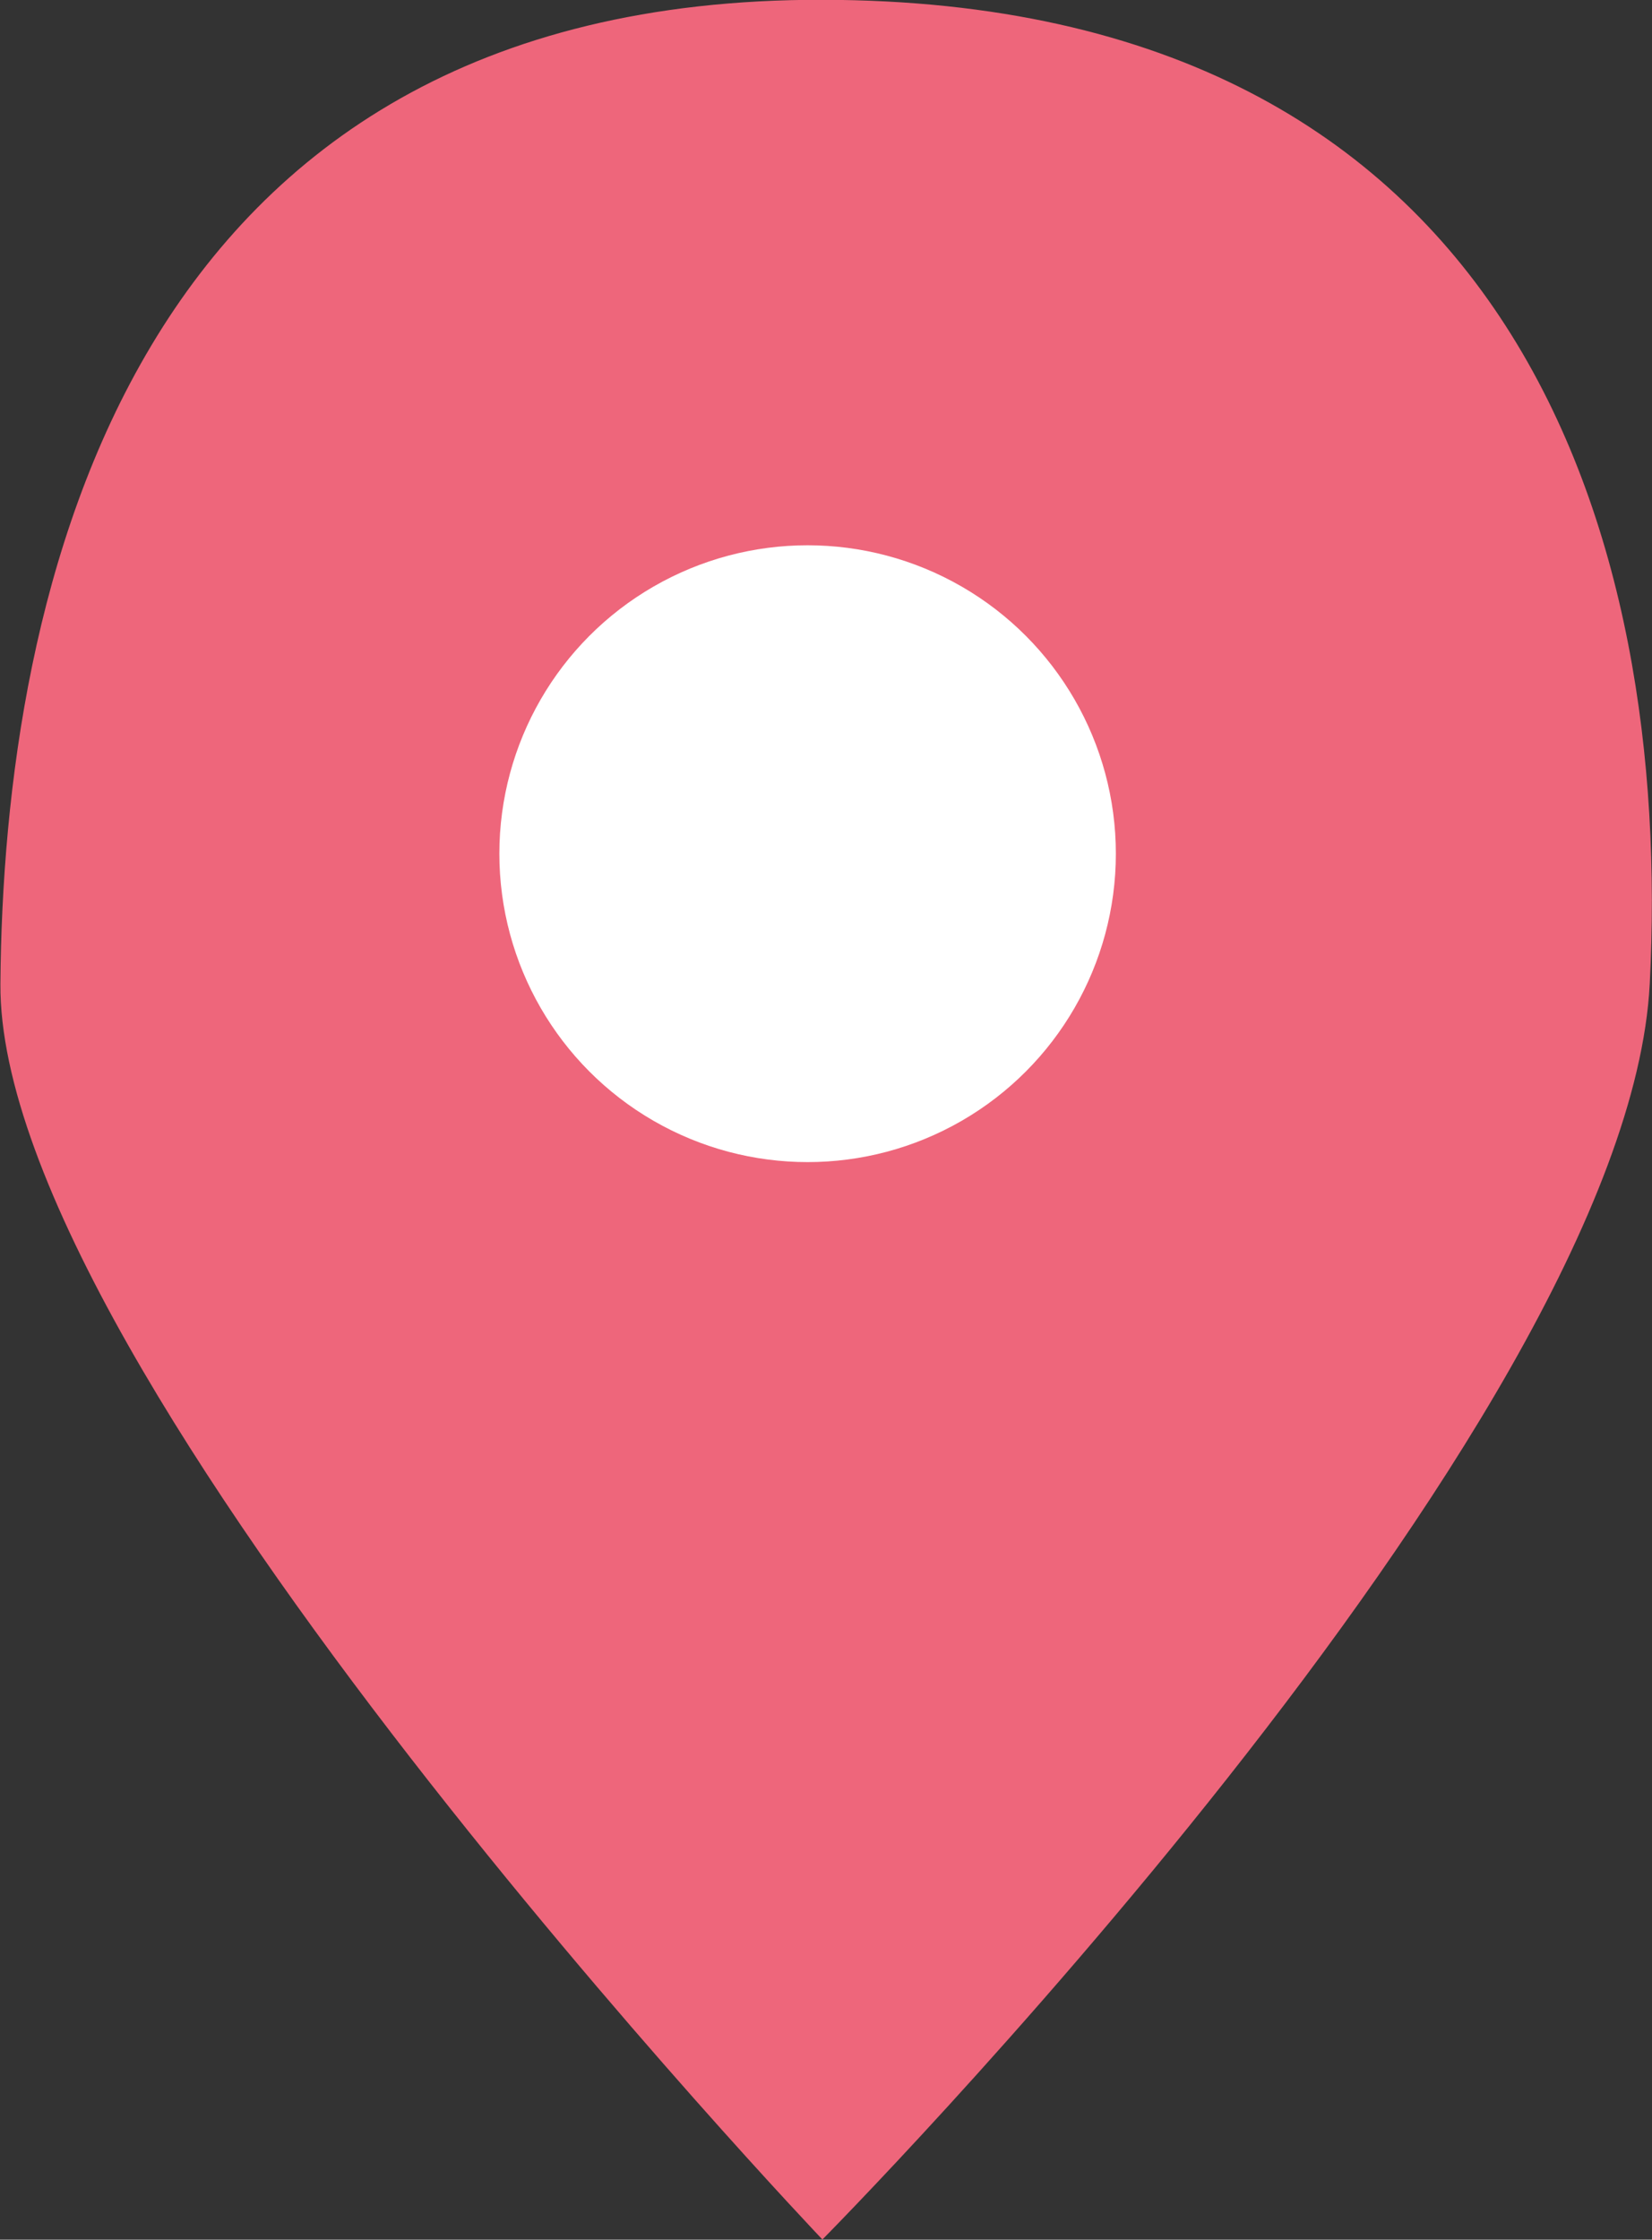
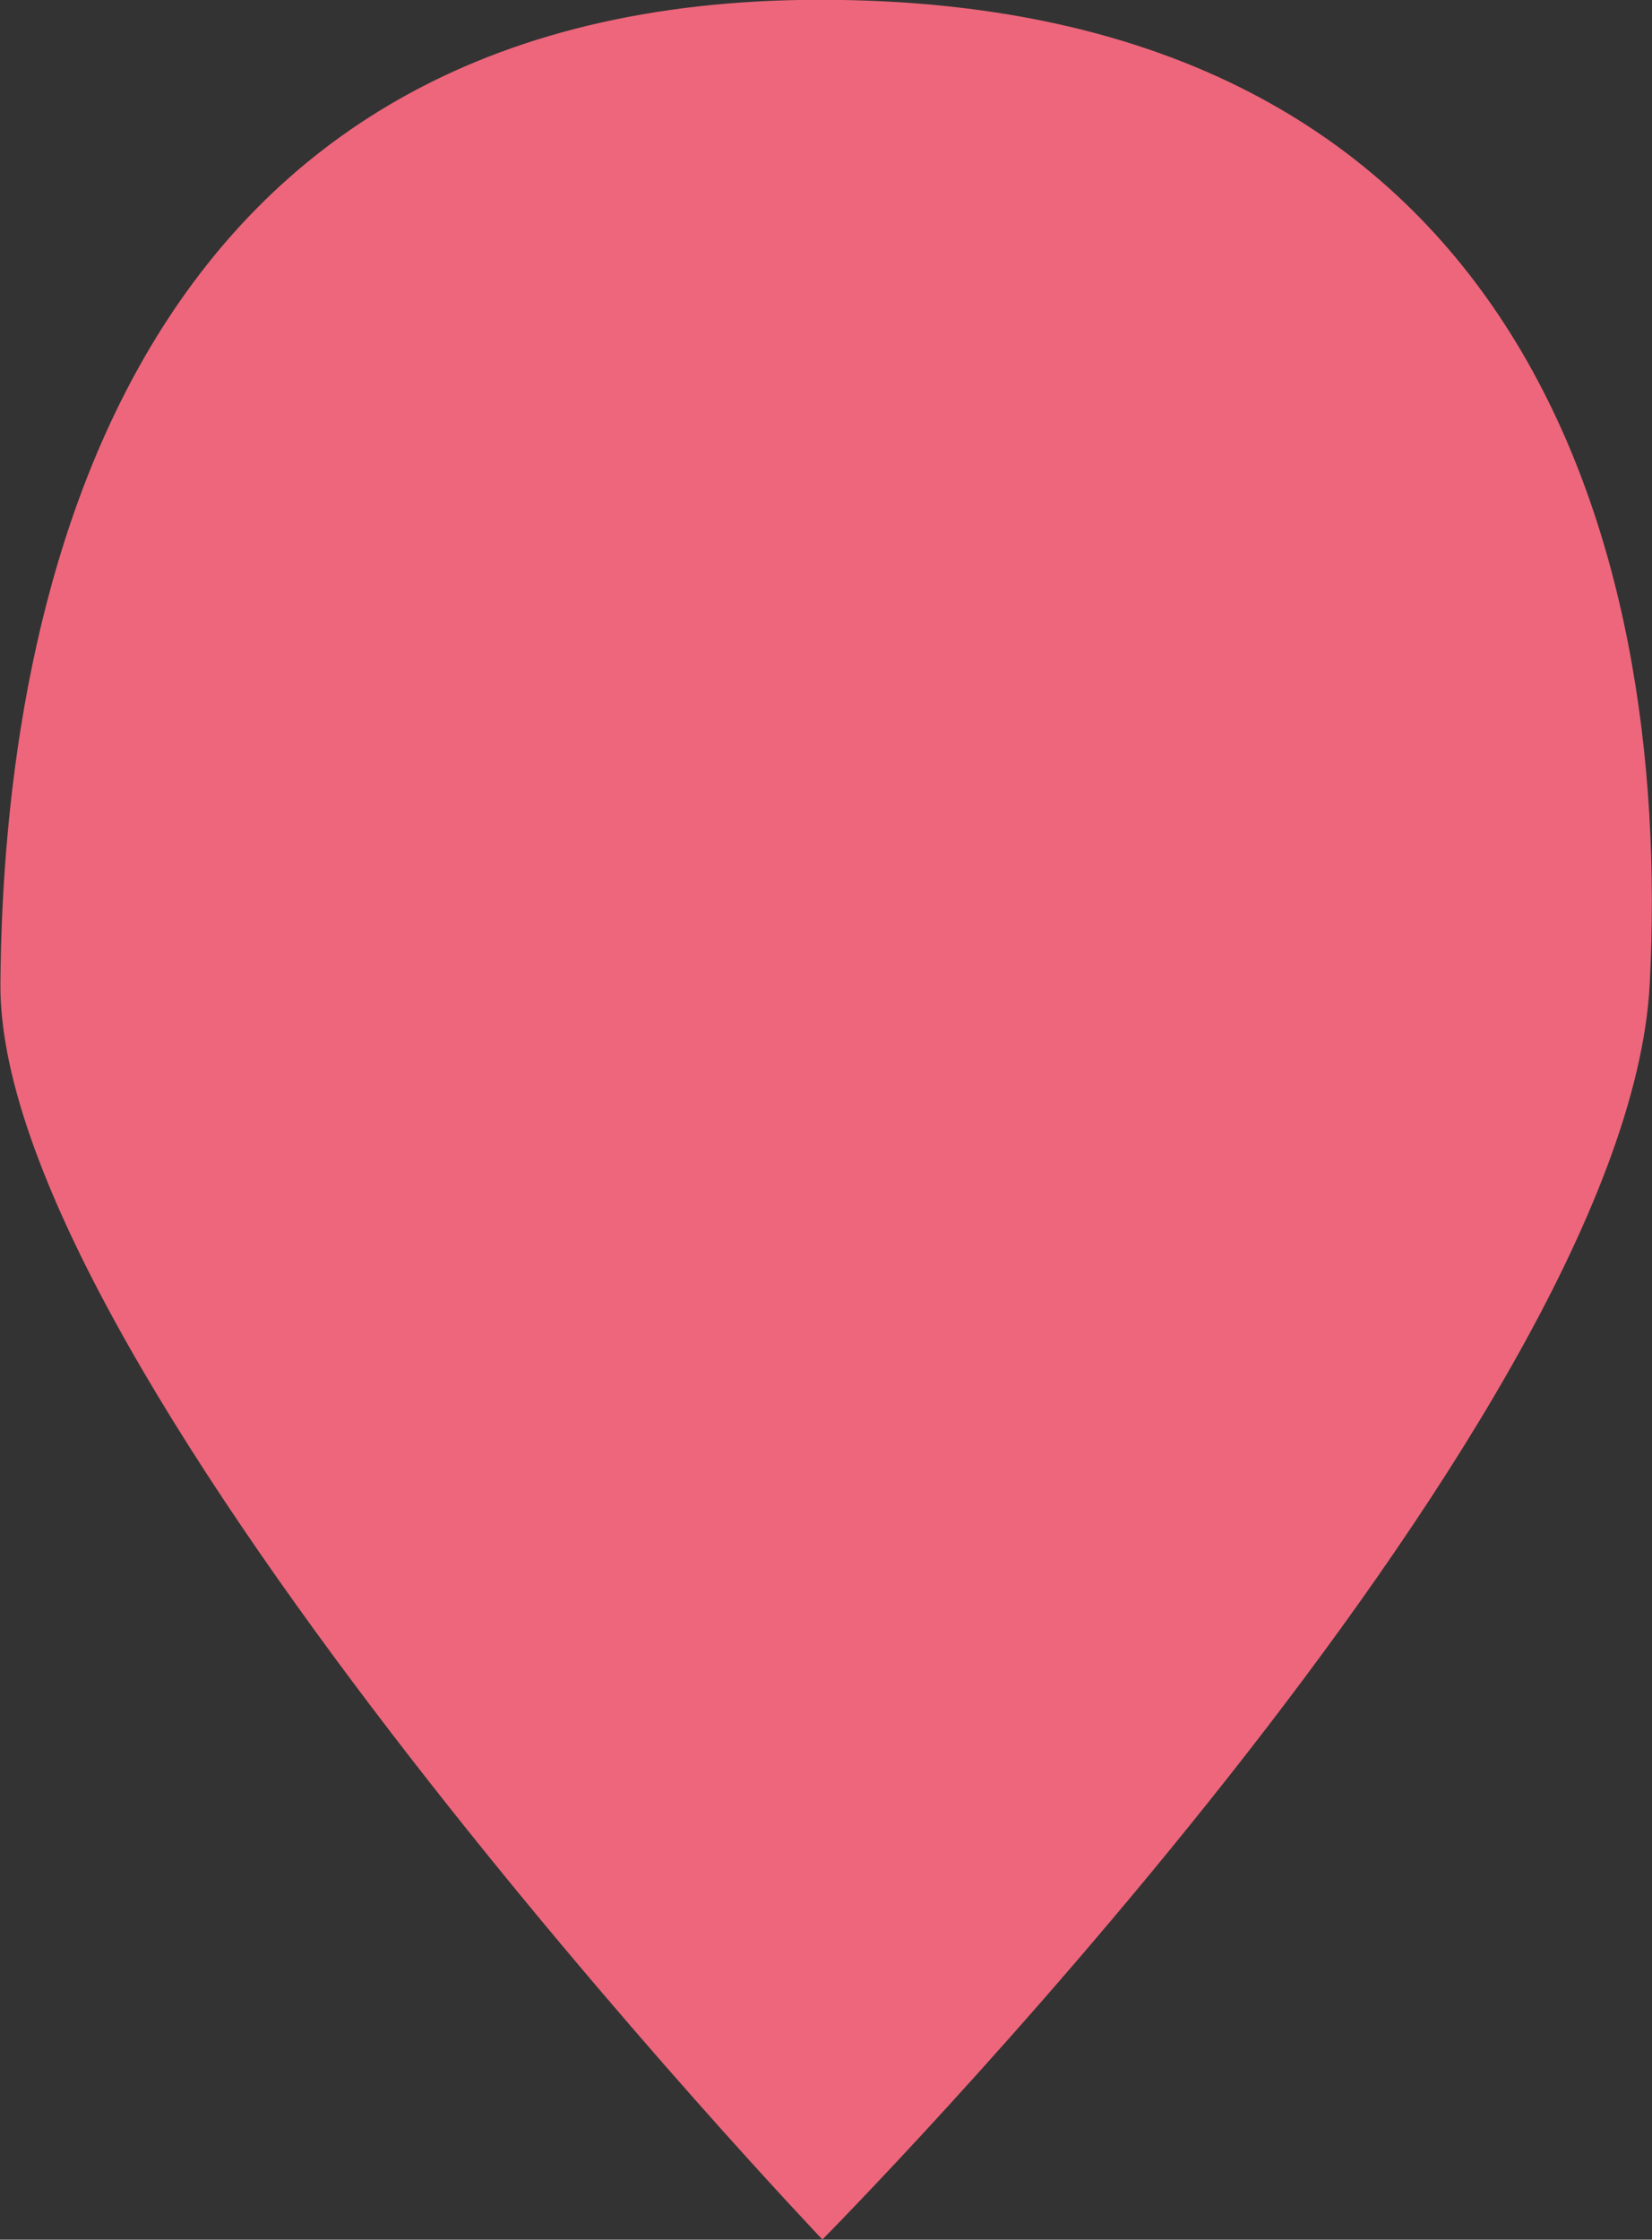
<svg xmlns="http://www.w3.org/2000/svg" width="8.039" height="10.893" viewBox="0 0 8.039 10.893">
  <rect x="0" y="0" width="8.039" height="10.893" fill="#333333" stroke="none" />
  <g id="グループ_4480" data-name="グループ 4480" transform="translate(-420.07 -178.348)">
    <path id="パス_2468" data-name="パス 2468" d="M434.072,189.24s-4.014-4.214-4-6.107.612-4.792,4-4.786,4.137,2.628,4.026,4.786S434.072,189.24,434.072,189.24Z" transform="translate(-10)" fill="#ee667b" />
-     <circle id="楕円形_174" data-name="楕円形 174" cx="1.5" cy="1.5" r="1.5" transform="translate(422.5 181)" fill="#fff" />
  </g>
</svg>